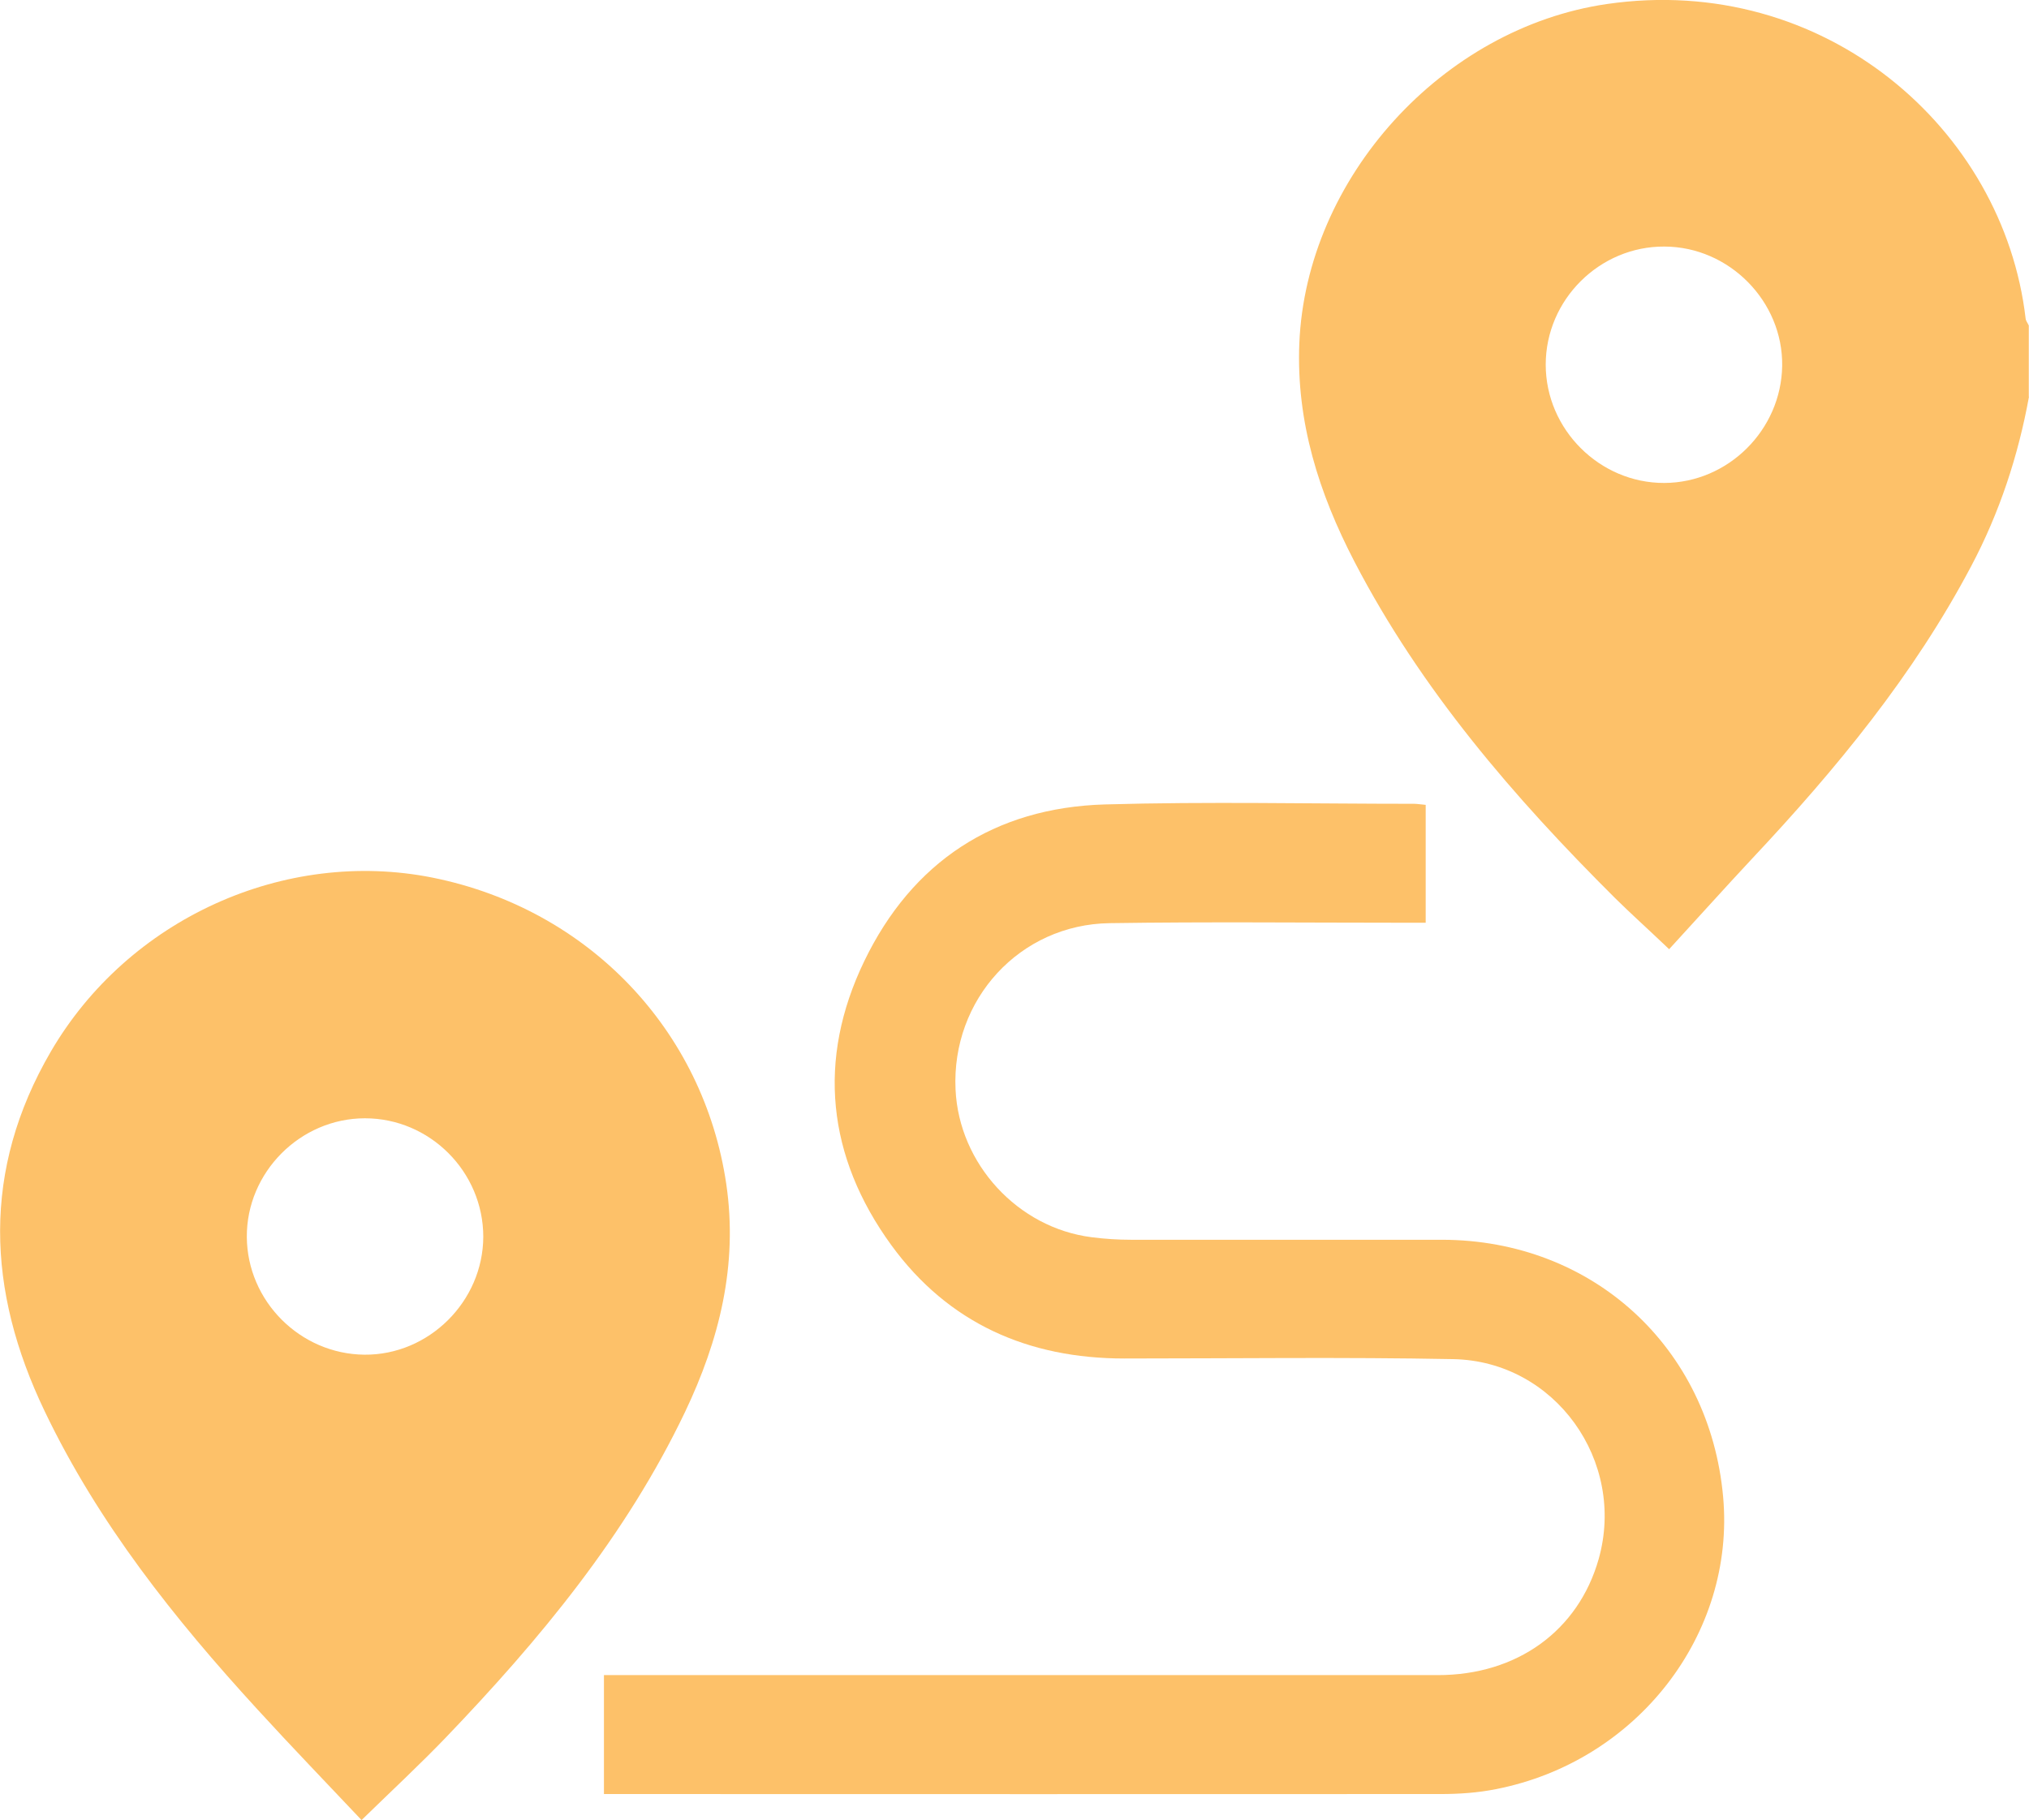
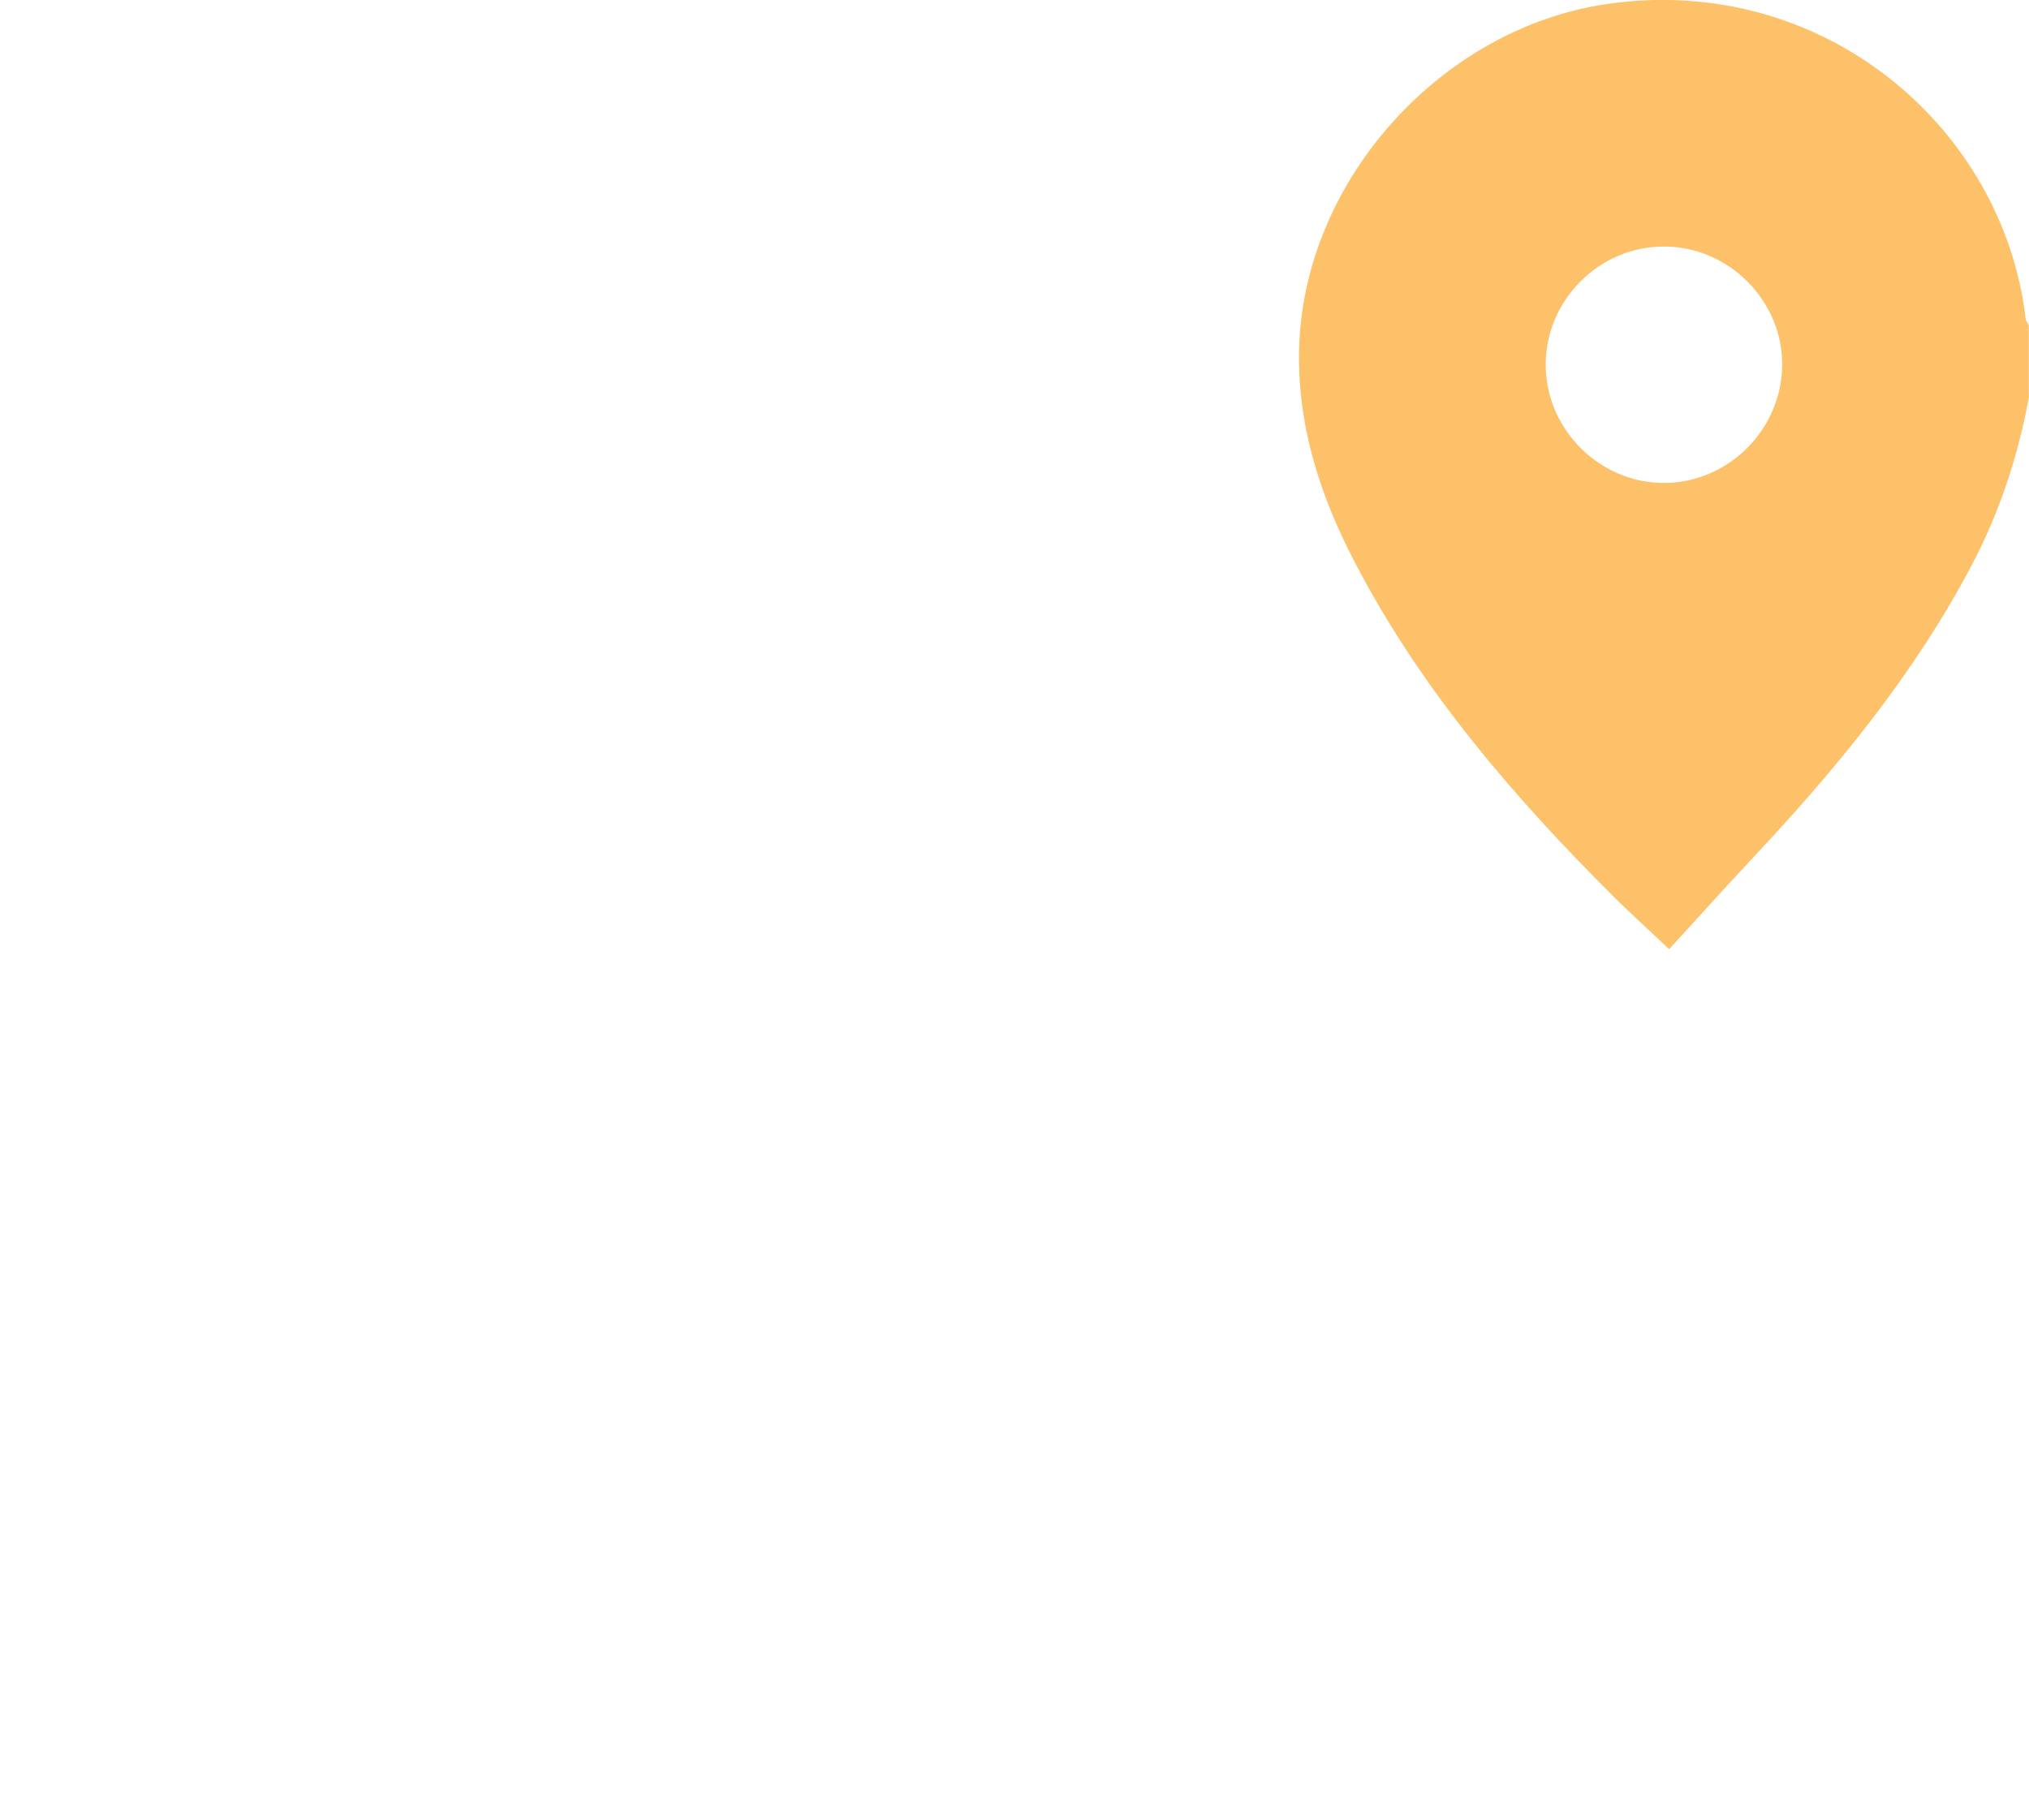
<svg xmlns="http://www.w3.org/2000/svg" id="Layer_1" data-name="Layer 1" viewBox="0 0 95.85 86">
  <defs>
    <style>
      .cls-1 {
        fill: #fdc169;
      }
    </style>
  </defs>
  <path class="cls-1" d="M95.85,18.74c-.51,2.8-1.39,5.48-2.73,8.01-2.72,5.15-6.38,9.59-10.34,13.81-1.3,1.39-2.57,2.81-3.93,4.29-1.03-.98-1.81-1.68-2.55-2.41-4.79-4.77-9.18-9.86-12.32-15.91-1.67-3.22-2.75-6.59-2.6-10.3,.32-7.83,6.77-14.91,14.53-16.04,10.26-1.49,18.74,5.89,19.78,14.86,.01,.11,.1,.22,.15,.33v3.37Zm-22.83-1.51c0,3.06,2.55,5.6,5.6,5.59,3.02-.01,5.53-2.51,5.57-5.54,.04-3.04-2.5-5.62-5.56-5.63-3.06-.02-5.61,2.51-5.61,5.58Z" />
-   <path class="cls-1" d="M17.08,86c-1.68-1.78-3.32-3.48-4.91-5.22-3.93-4.29-7.53-8.81-10.06-14.1-2.74-5.71-2.97-11.39,.29-16.99,3.66-6.28,11.05-9.62,18.04-8.22,7.35,1.48,12.8,7.2,13.87,14.48,.56,3.83-.33,7.37-1.95,10.77-2.79,5.84-6.86,10.75-11.3,15.38-1.2,1.25-2.48,2.44-3.97,3.89Zm.16-33.16c-3.06,0-5.6,2.56-5.58,5.61,.02,3.03,2.52,5.53,5.55,5.56,3.05,.03,5.61-2.52,5.62-5.57,0-3.07-2.52-5.6-5.59-5.6Z" />
-   <path class="cls-1" d="M67.35,38.04v5.56c-.37,0-.72,0-1.08,0-4.62,0-9.24-.05-13.85,.02-4.25,.06-7.48,3.61-7.28,7.86,.16,3.51,2.94,6.54,6.43,6.98,.62,.08,1.24,.12,1.87,.12,4.9,0,9.8,0,14.69,0,7.1,.01,12.63,5.08,13.27,12.14,.59,6.5-4.07,12.52-10.74,13.82-.85,.17-1.73,.23-2.6,.23-12.82,.01-25.65,0-38.47,0h-1.06v-5.62c.43,0,.82,0,1.21,0,12.73,0,25.46,0,38.19,0,3.74,0,6.63-2.1,7.59-5.48,1.31-4.63-2.06-9.36-6.87-9.45-5.18-.1-10.36-.03-15.54-.03-4.53,0-8.31-1.66-11-5.35-3.04-4.18-3.53-8.77-1.28-13.43,2.26-4.68,6.14-7.25,11.37-7.4,4.86-.14,9.73-.03,14.6-.03,.15,0,.31,.03,.55,.05Z" />
</svg>